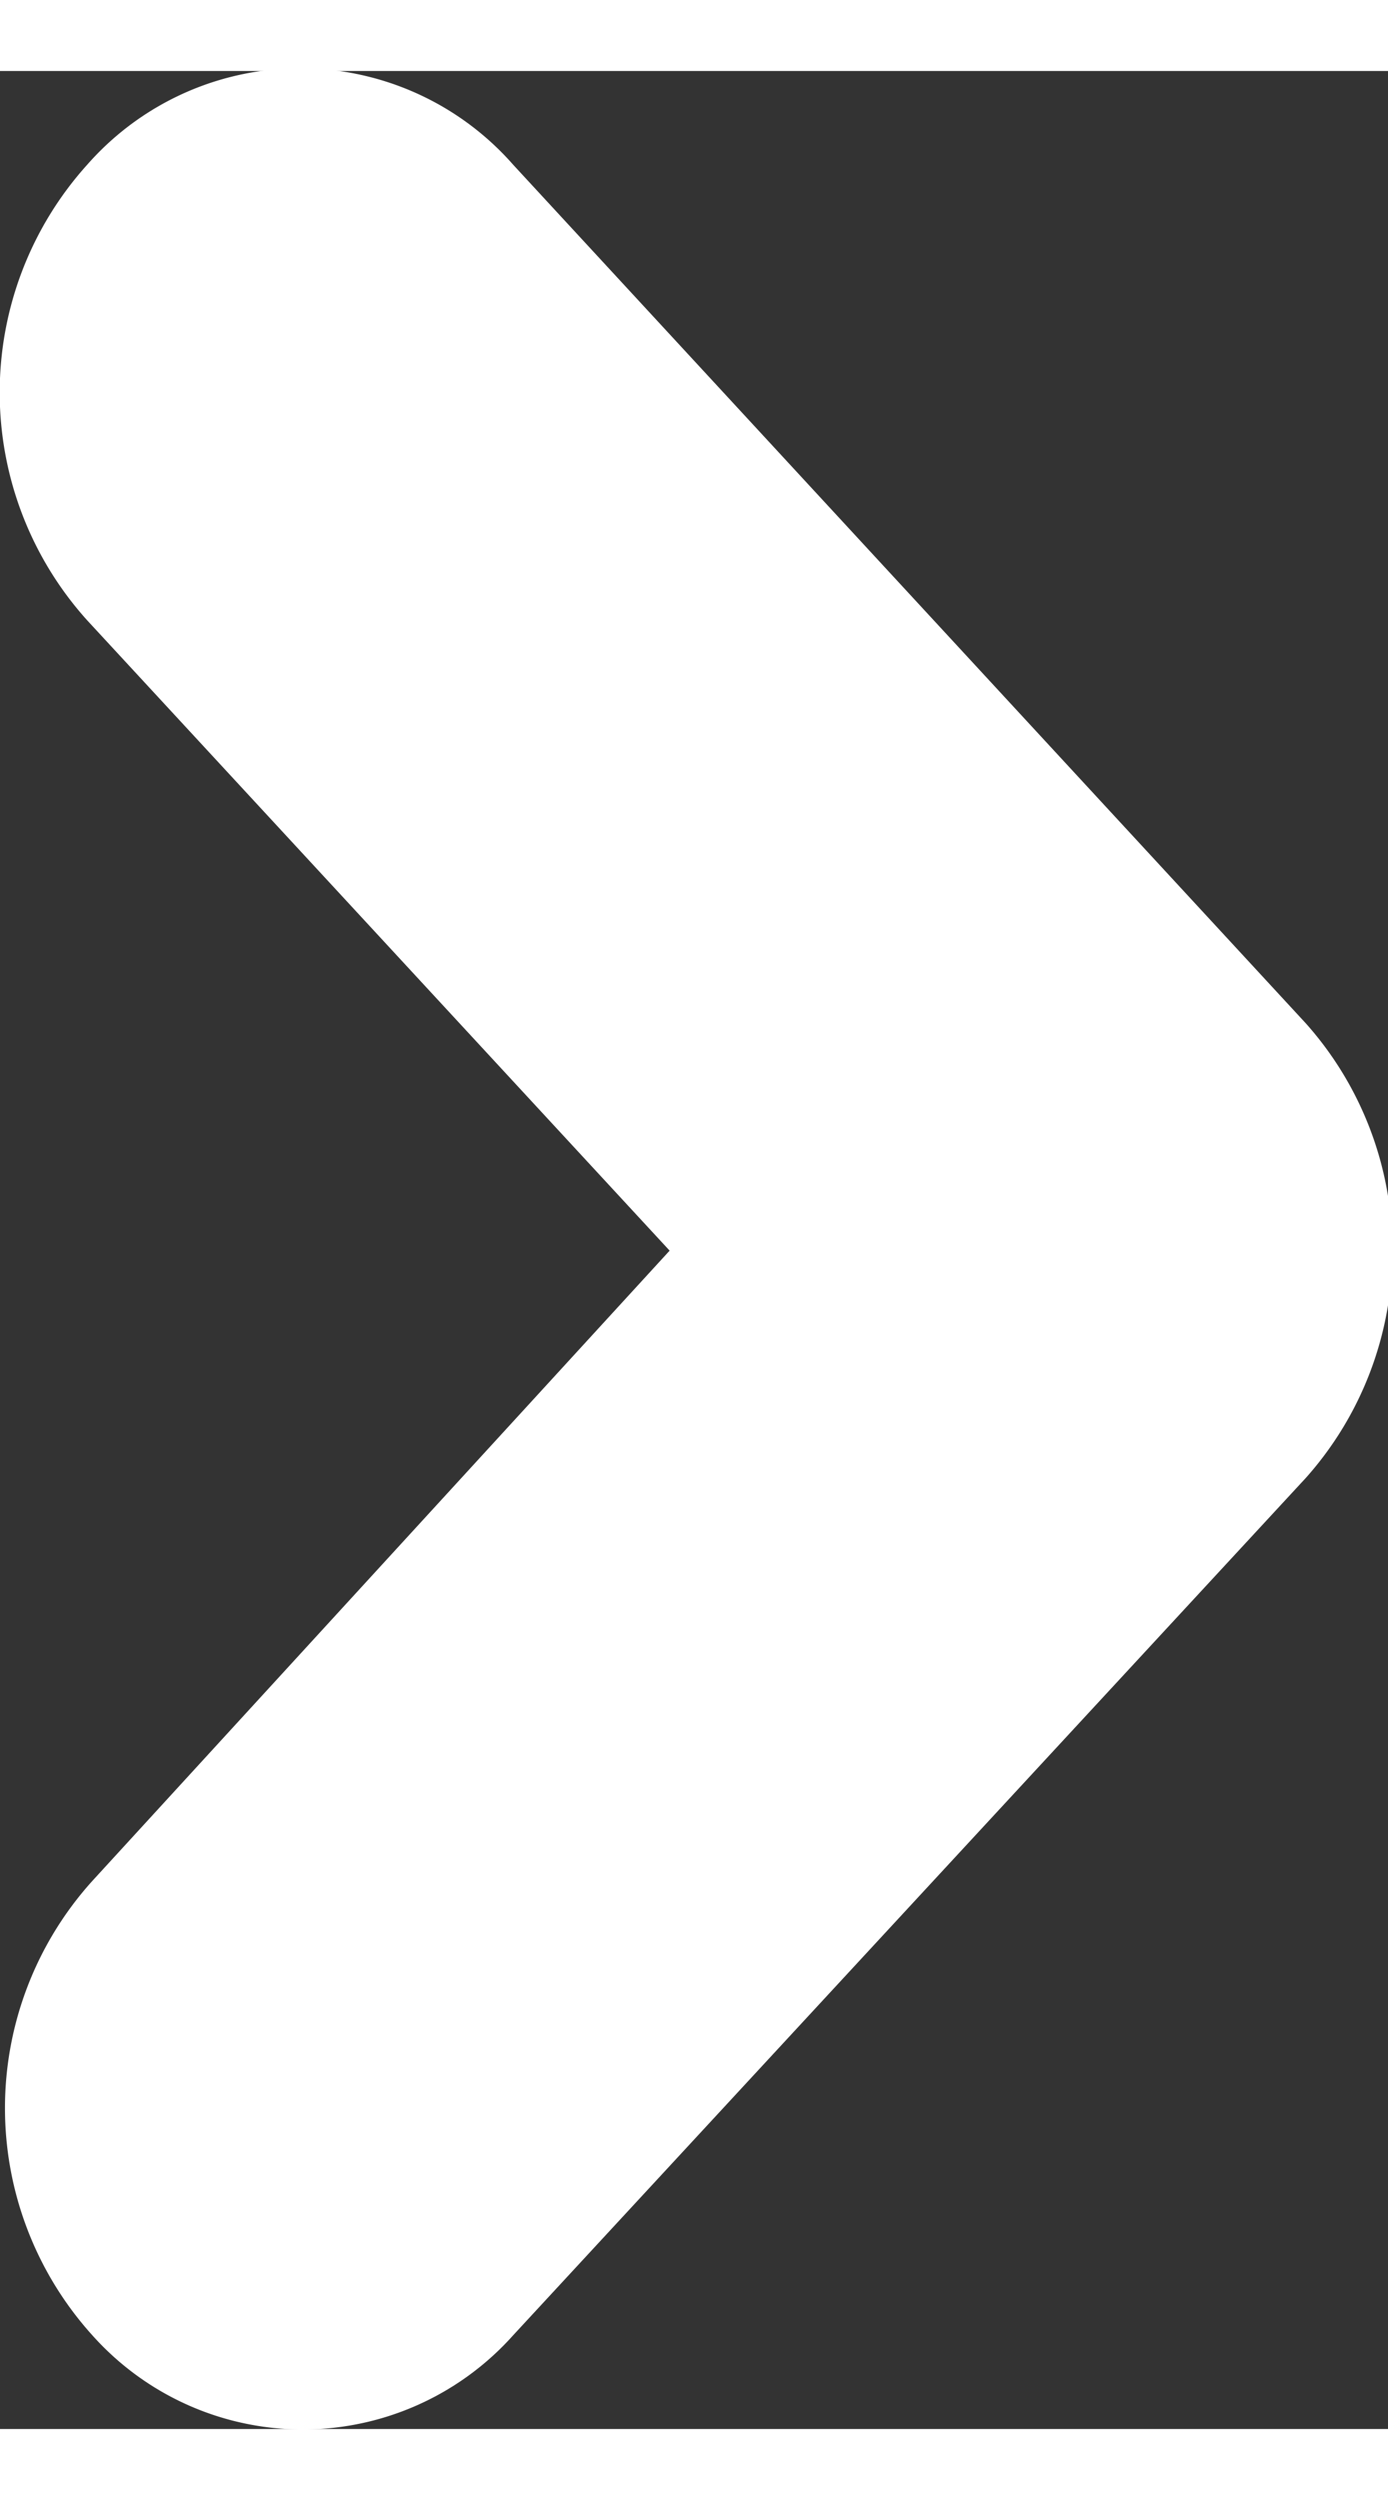
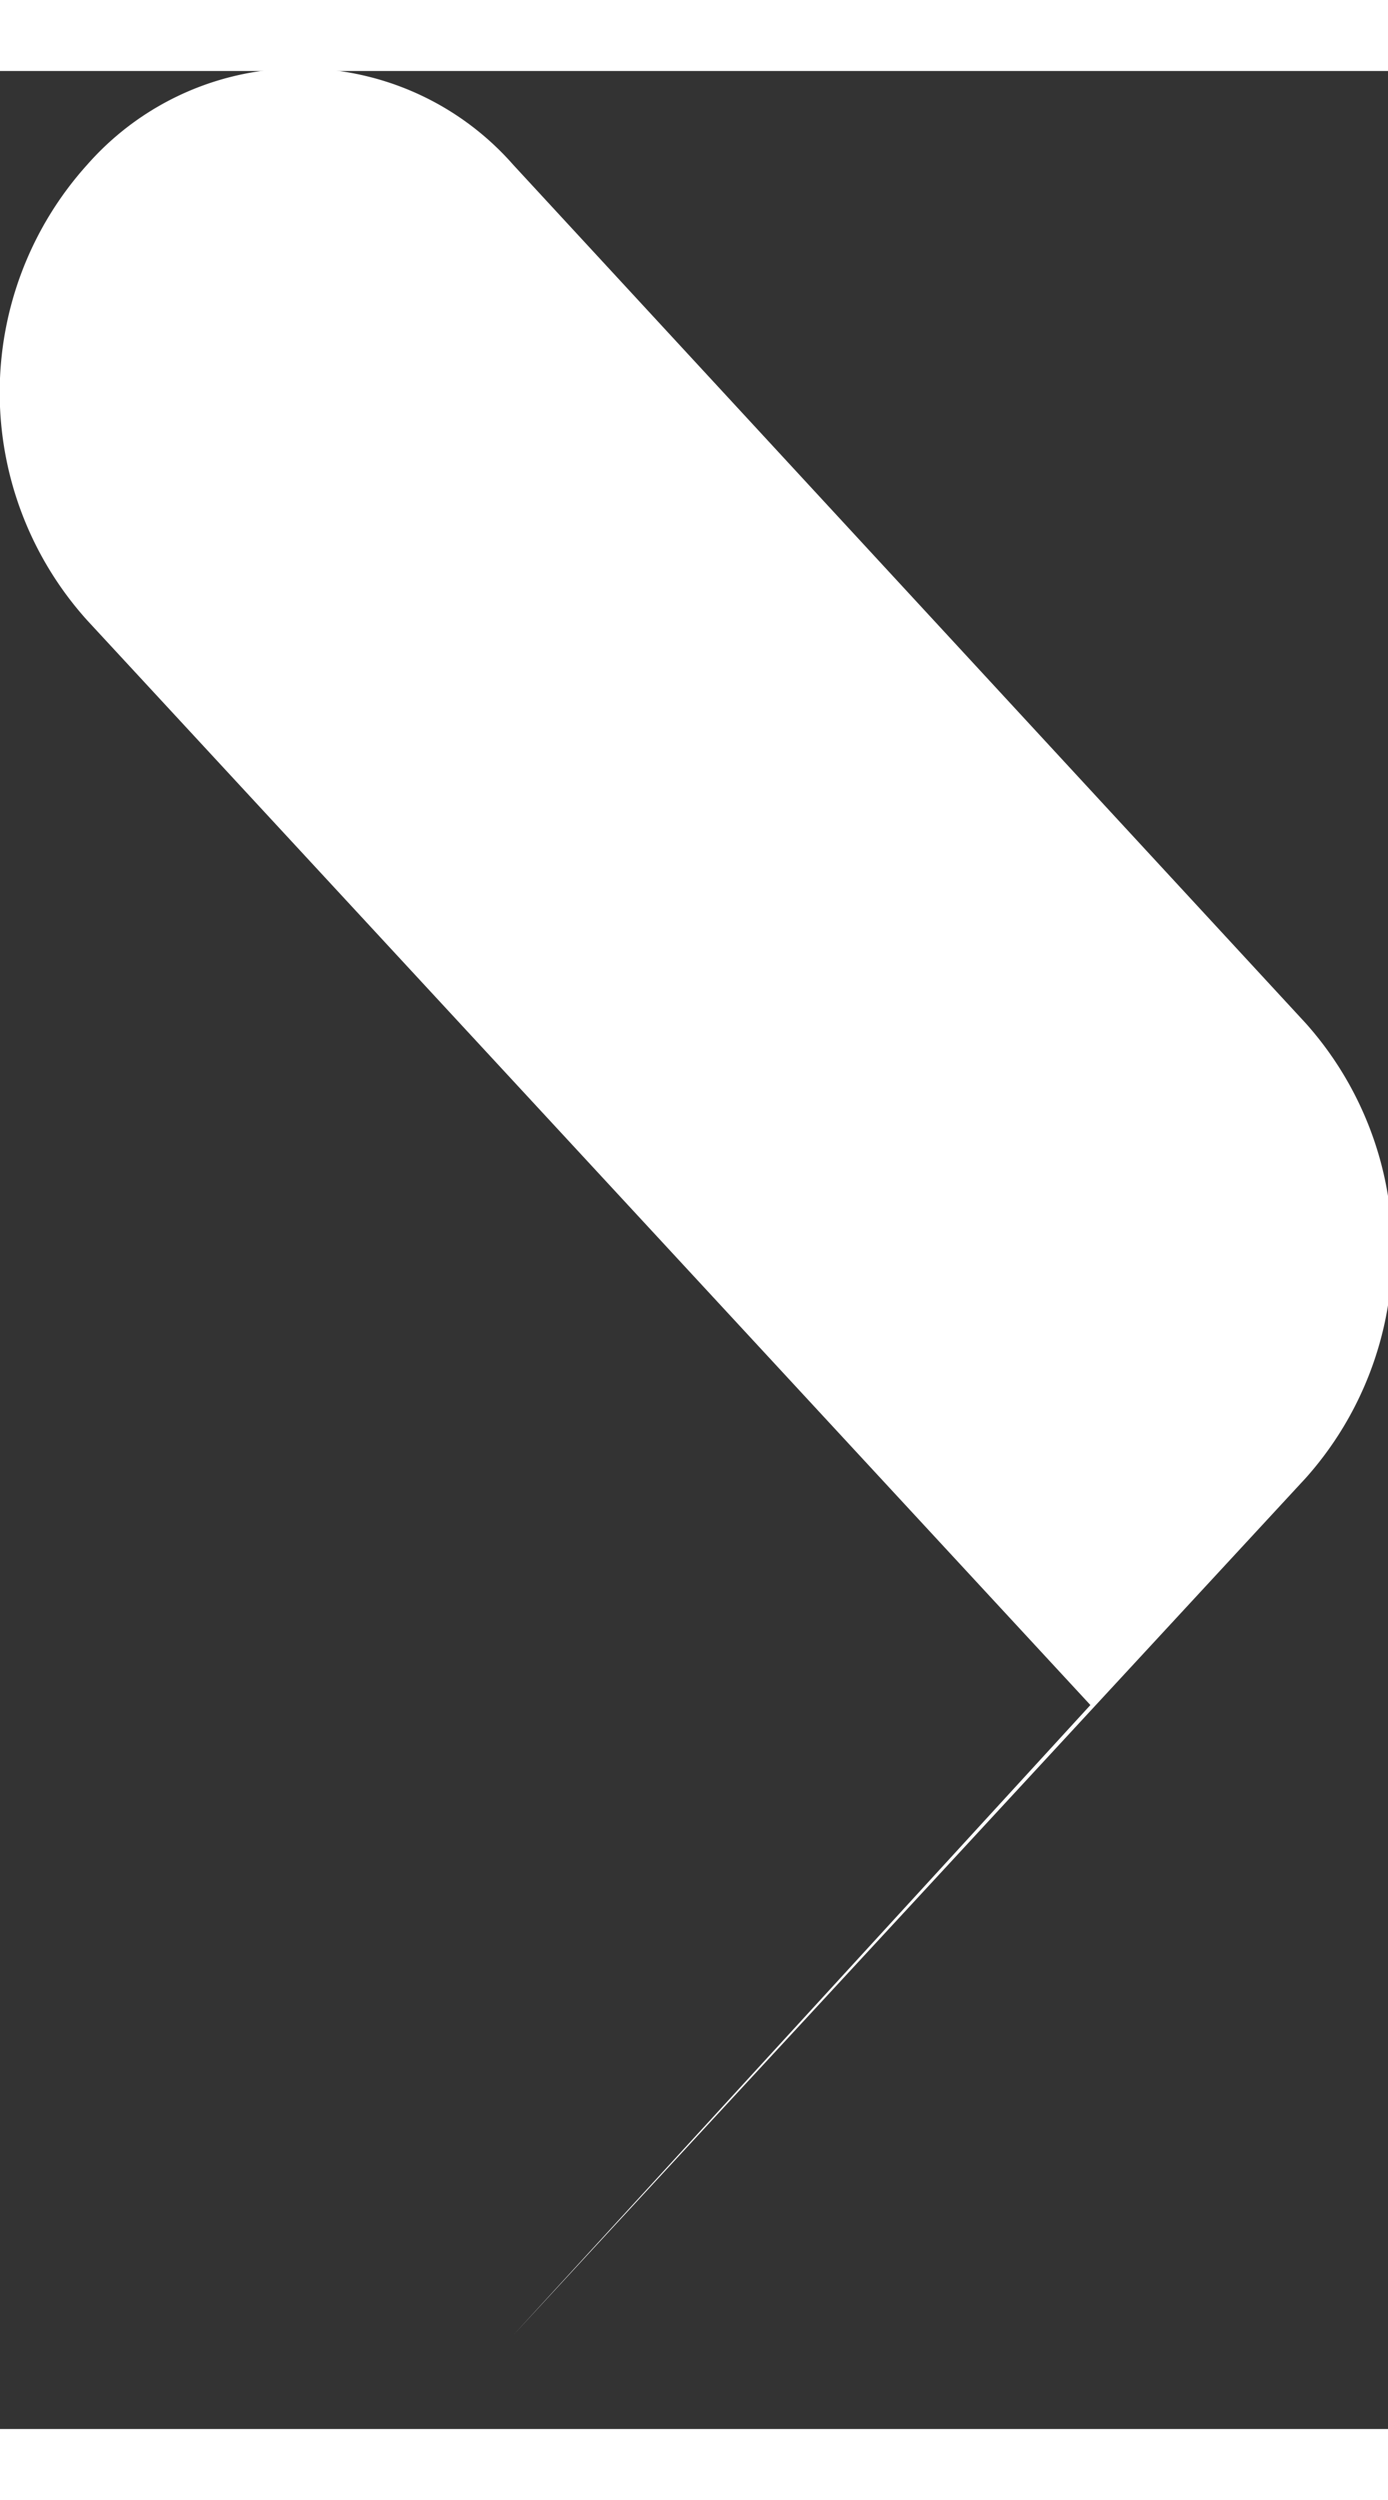
<svg xmlns="http://www.w3.org/2000/svg" id="Layer_1" data-name="Layer 1" viewBox="0 0 10.82 18.37" aria-hidden="true" style="fill:url(#CerosGradient_id35656f650);" width="10px" height="18px">
  <rect x="0" y="0" width="10.82" height="18.37" fill="#333333" stroke="none" />
  <defs>
    <linearGradient class="cerosgradient" data-cerosgradient="true" id="CerosGradient_id35656f650" gradientUnits="userSpaceOnUse" x1="50%" y1="100%" x2="50%" y2="0%">
      <stop offset="0%" stop-color="#FFFFFF" />
      <stop offset="100%" stop-color="#FFFFFF" />
    </linearGradient>
    <linearGradient />
    <style>.arrowfill{fill:#fff;fill-rule:evenodd}</style>
  </defs>
-   <path class="arrowfill" d="M.68.73A2.21 2.21 0 0 1 4 .73l6.18 6.69a2.66 2.66 0 0 1 0 3.54L4 17.64a2.2 2.2 0 0 1-3.28 0 2.64 2.64 0 0 1 0-3.54l4.5-4.91L.68 4.28a2.65 2.65 0 0 1 0-3.55z" style="fill:url(#CerosGradient_id35656f650);" />
+   <path class="arrowfill" d="M.68.73A2.21 2.21 0 0 1 4 .73l6.18 6.69a2.66 2.66 0 0 1 0 3.54L4 17.64l4.5-4.91L.68 4.28a2.65 2.65 0 0 1 0-3.55z" style="fill:url(#CerosGradient_id35656f650);" />
</svg>